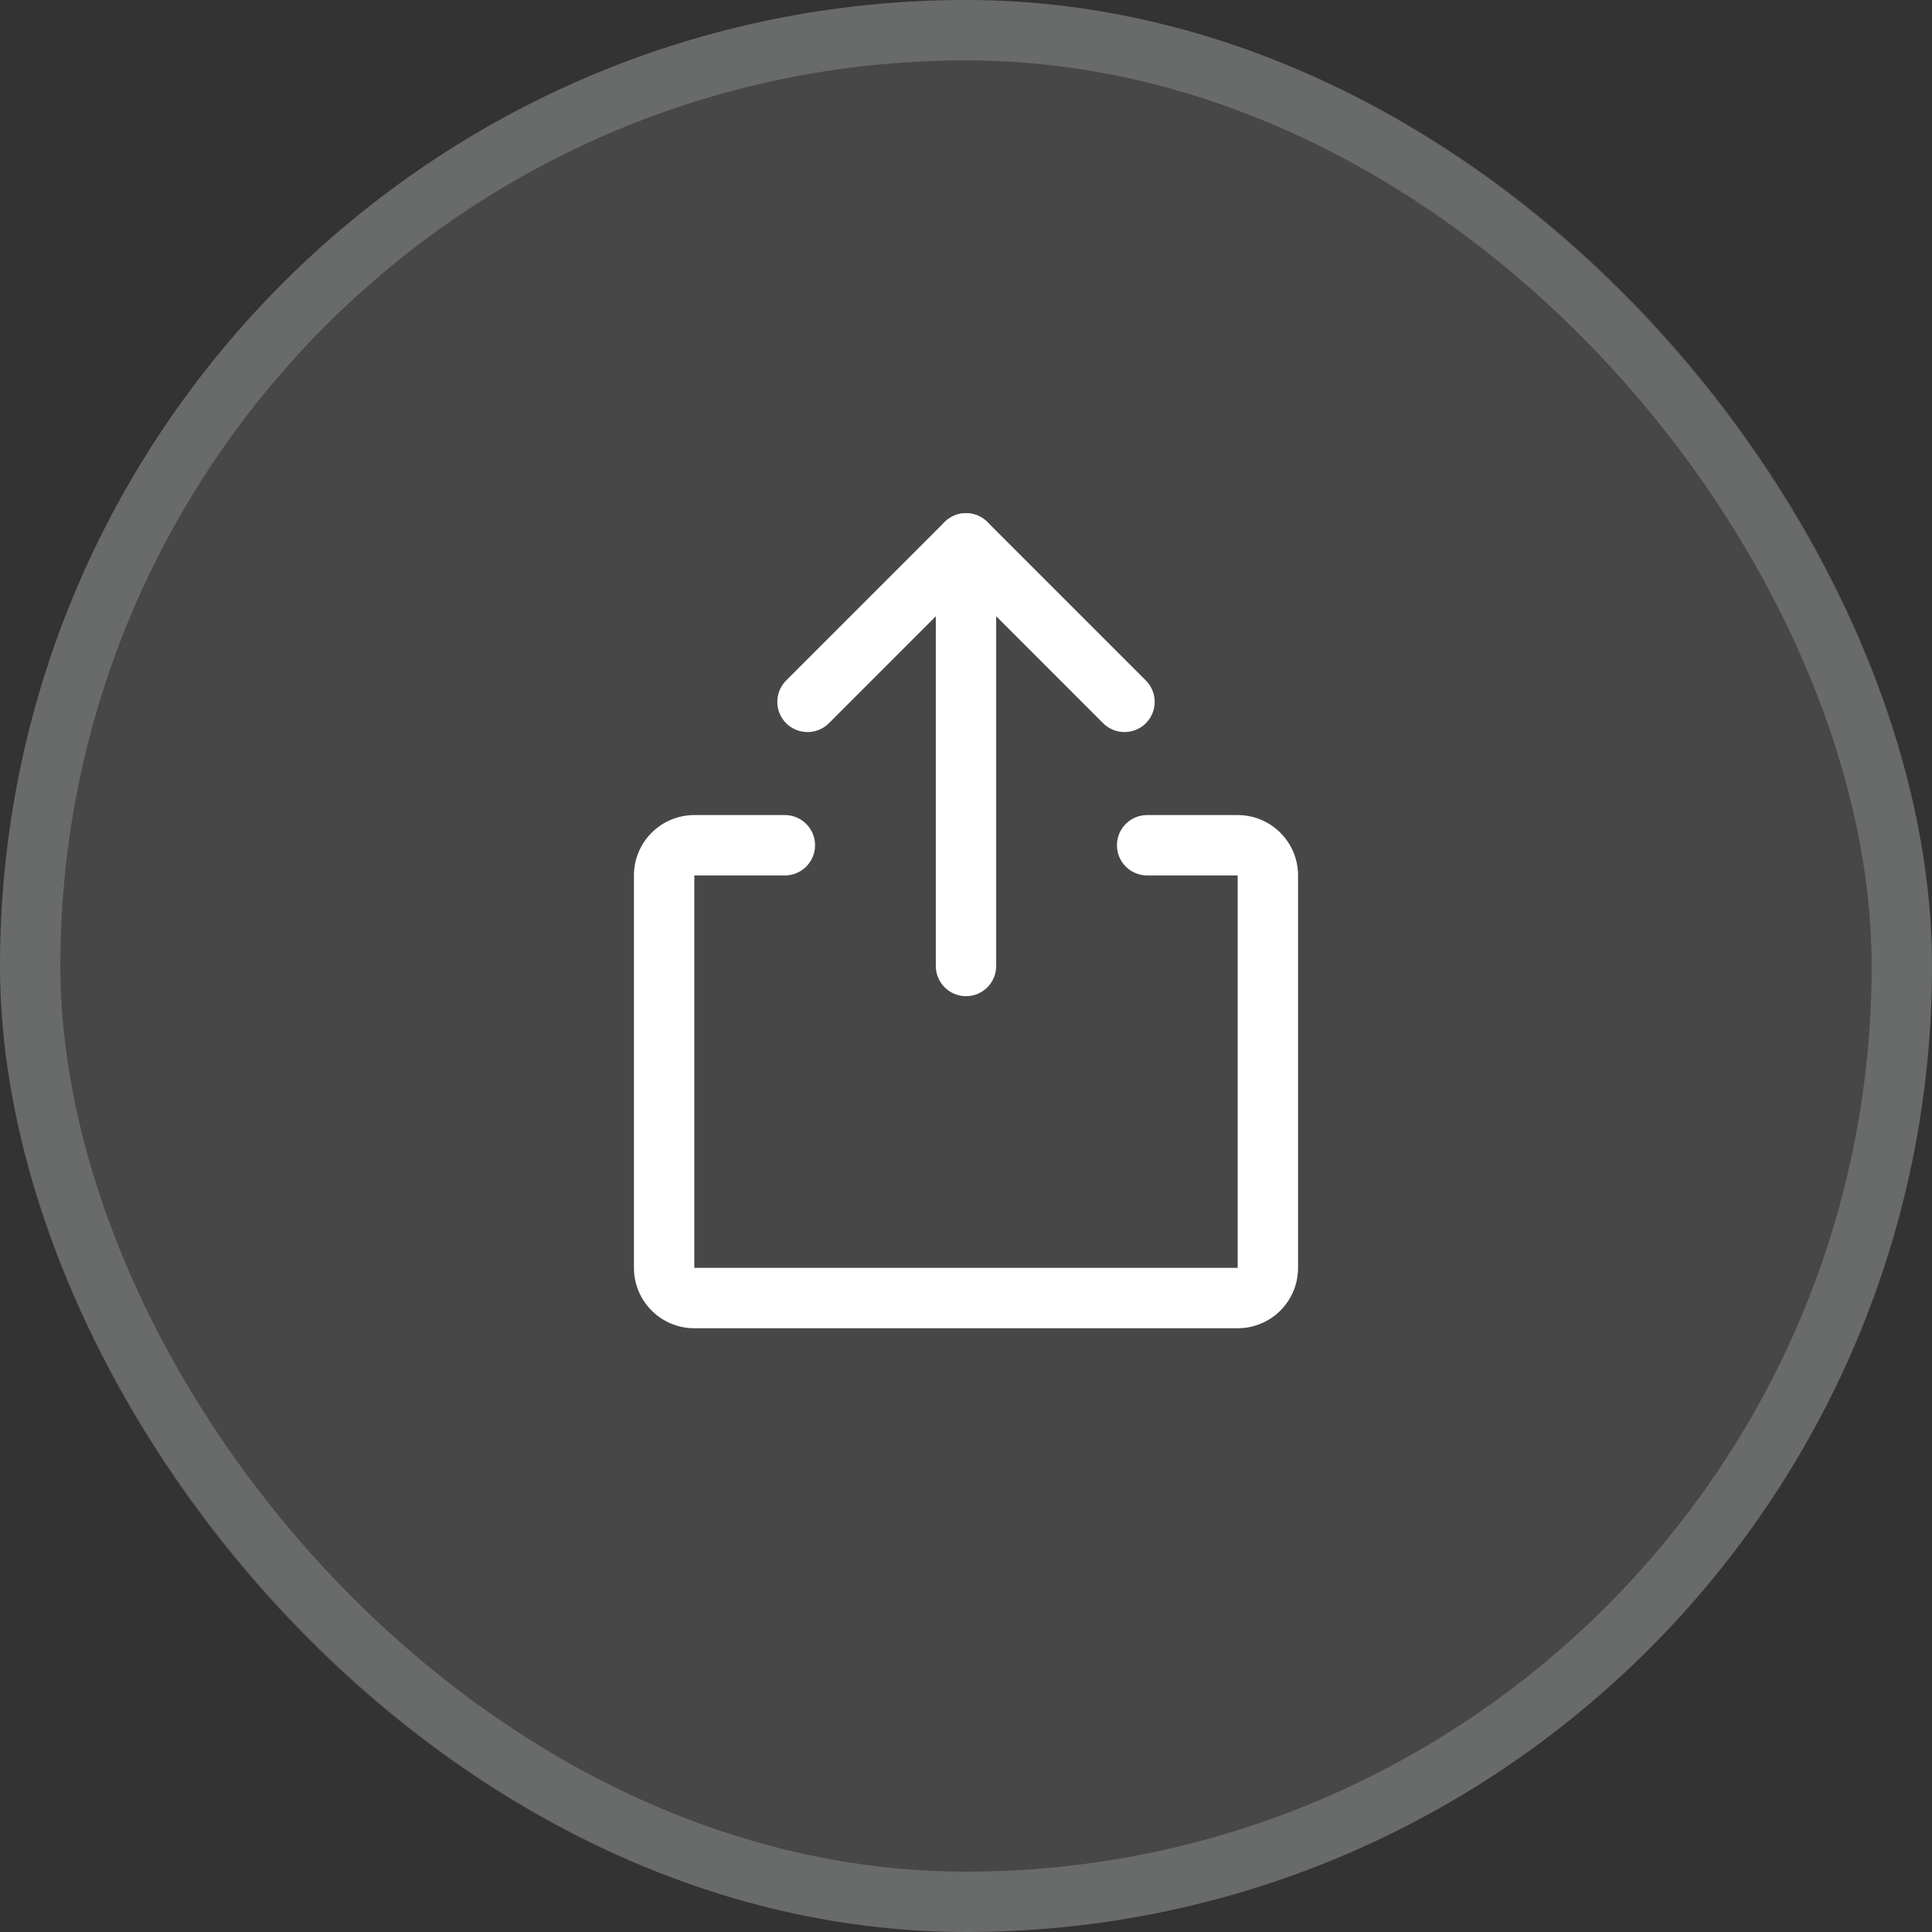
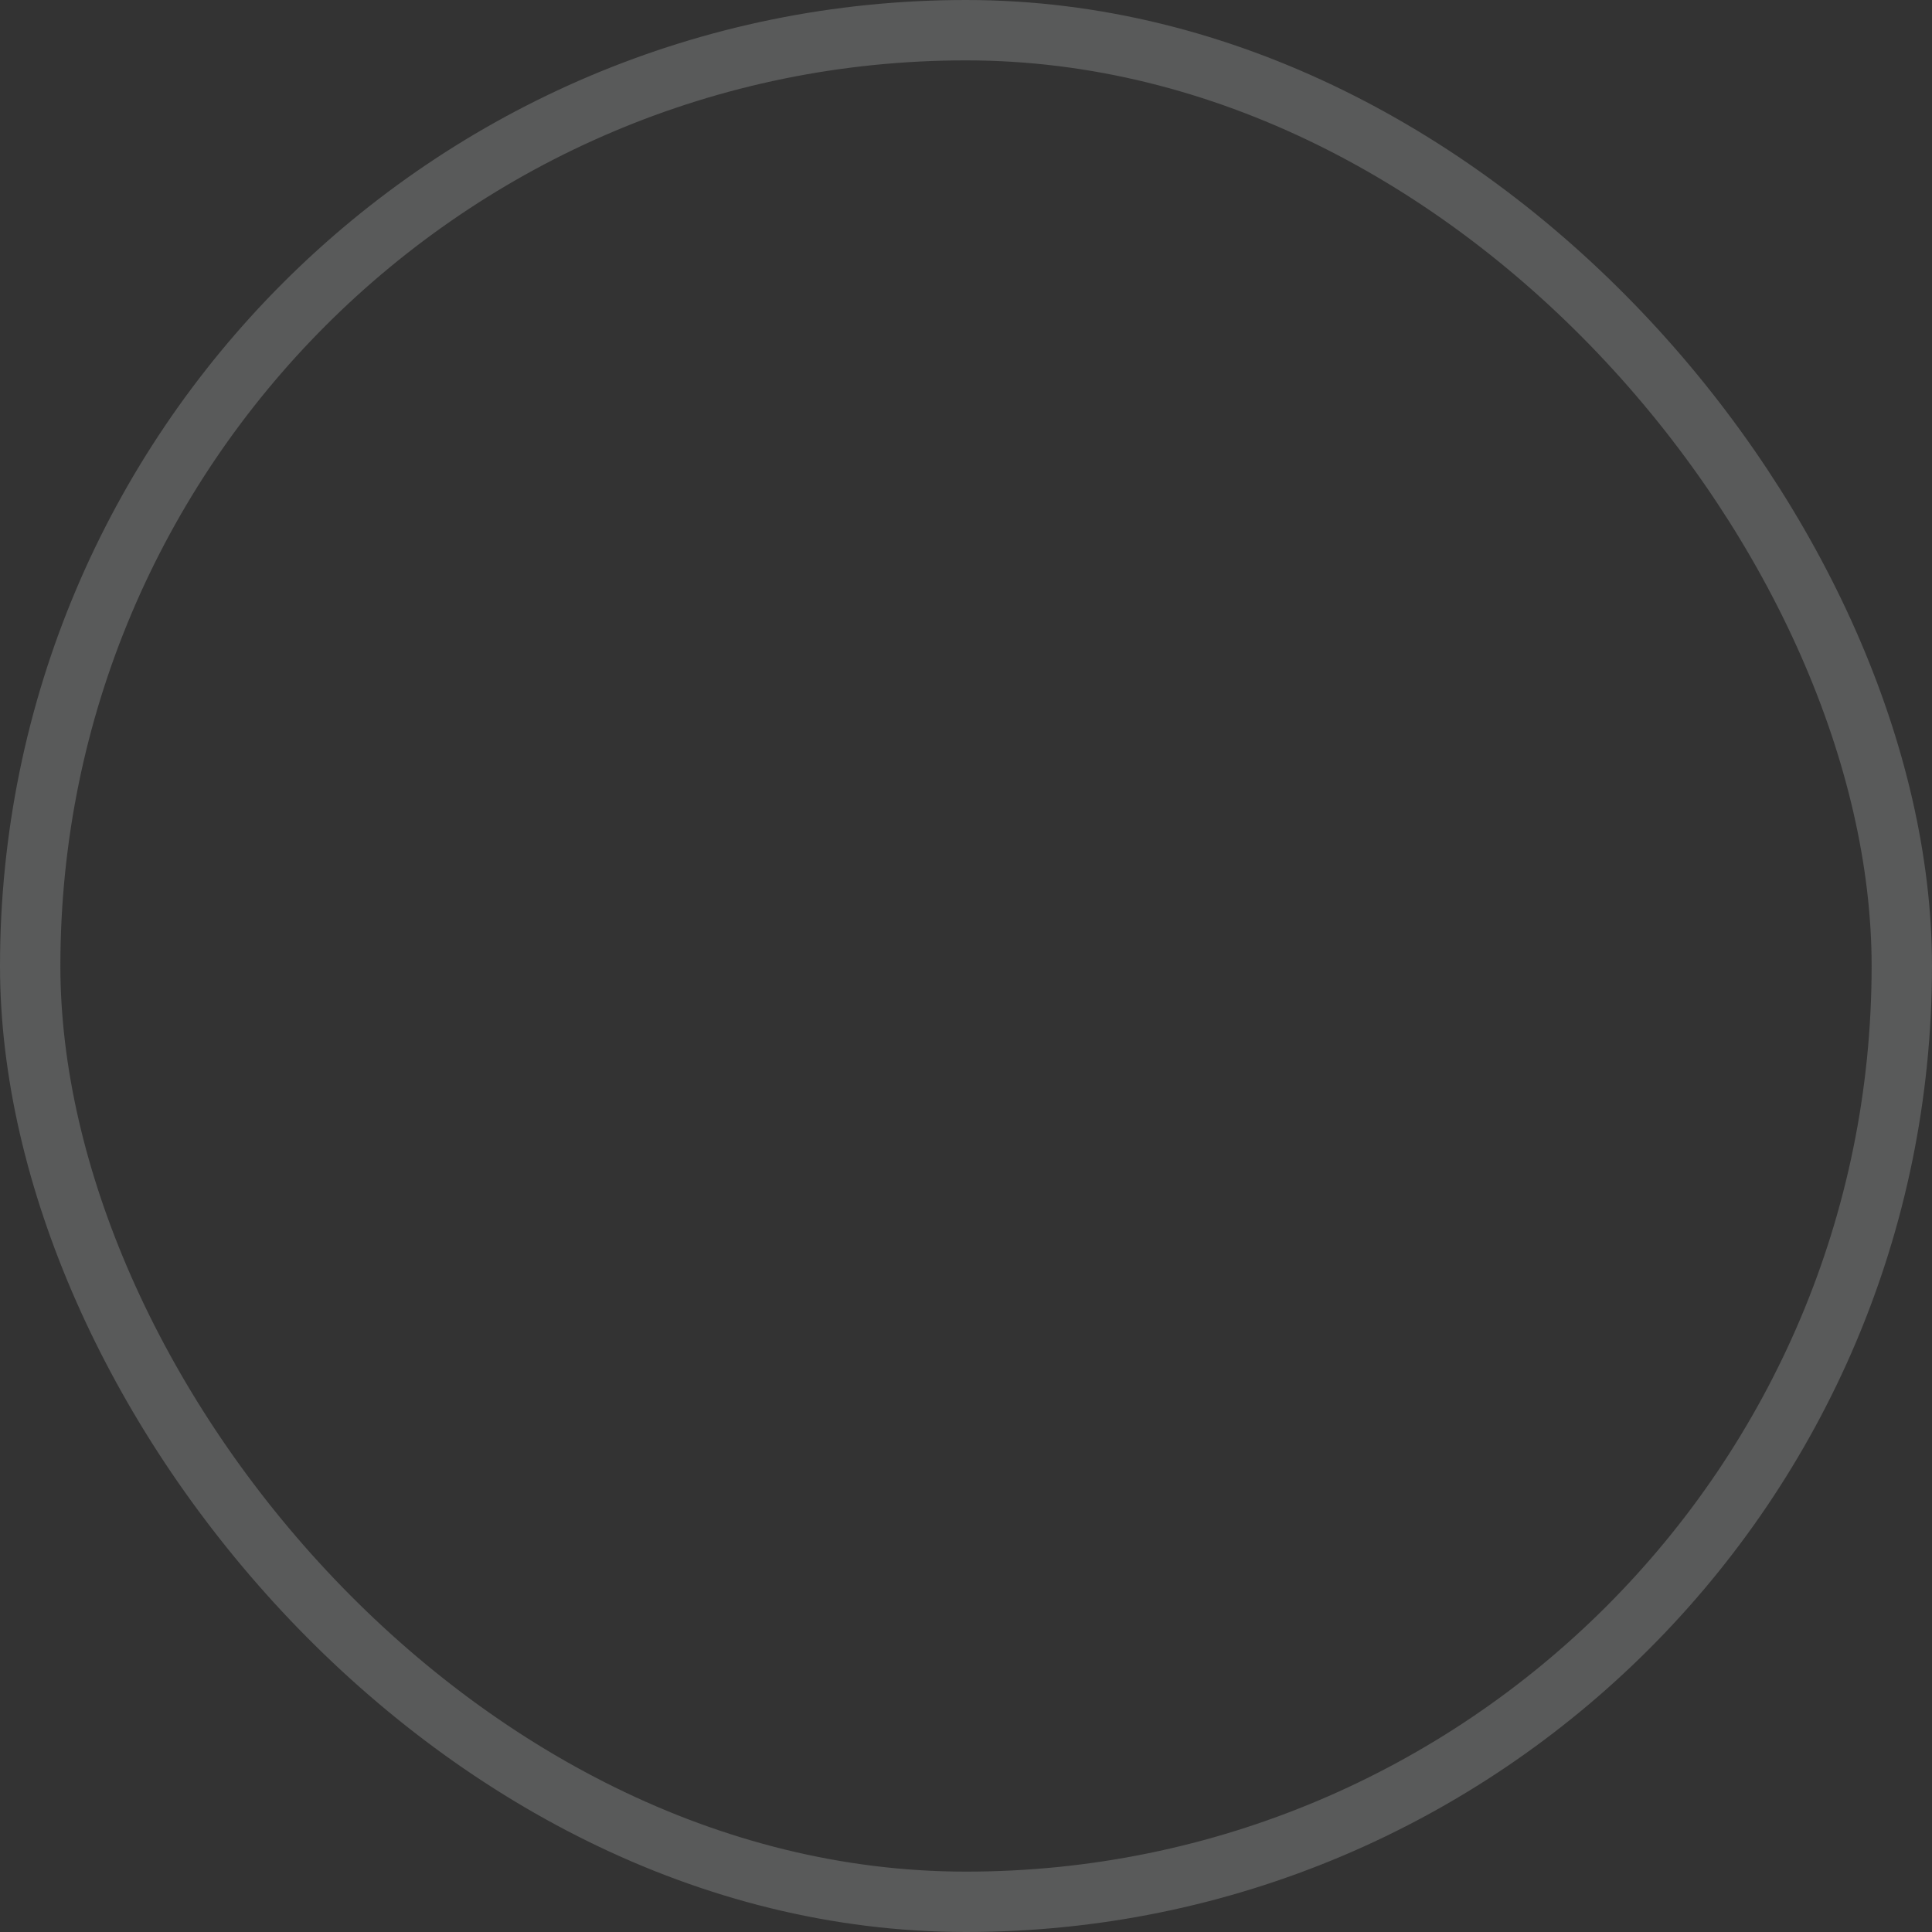
<svg xmlns="http://www.w3.org/2000/svg" width="32" height="32" viewBox="0 0 32 32" fill="none">
  <rect x="0" y="0" width="32" height="32" fill="#333333" stroke="none" />
-   <rect width="32" height="32" rx="16" fill="white" fill-opacity="0.1" />
  <rect x="0.5" y="0.5" width="31" height="31" rx="15.5" stroke="#F4F6F8" stroke-opacity="0.2" />
  <g clip-path="url(#clip0_46713_283492)">
-     <path fill-rule="evenodd" clip-rule="evenodd" d="M15.646 8.646C15.842 8.451 16.158 8.451 16.354 8.646L18.979 11.271C19.174 11.467 19.174 11.783 18.979 11.979C18.783 12.174 18.467 12.174 18.271 11.979L16 9.707L13.729 11.979C13.533 12.174 13.217 12.174 13.021 11.979C12.826 11.783 12.826 11.467 13.021 11.271L15.646 8.646Z" fill="white" />
-     <path fill-rule="evenodd" clip-rule="evenodd" d="M16 8.5C16.276 8.5 16.5 8.724 16.5 9V16C16.5 16.276 16.276 16.5 16 16.5C15.724 16.5 15.5 16.276 15.5 16V9C15.5 8.724 15.724 8.5 16 8.5Z" fill="white" />
-     <path fill-rule="evenodd" clip-rule="evenodd" d="M10.793 13.793C10.98 13.605 11.235 13.5 11.5 13.5H13C13.276 13.5 13.5 13.724 13.5 14C13.5 14.276 13.276 14.5 13 14.5L11.5 14.5L11.5 21H20.5L20.5 14.5L19 14.5C18.724 14.5 18.5 14.276 18.5 14C18.5 13.724 18.724 13.5 19 13.5H20.5C20.765 13.5 21.02 13.605 21.207 13.793C21.395 13.98 21.5 14.235 21.5 14.5V21C21.5 21.265 21.395 21.52 21.207 21.707C21.02 21.895 20.765 22 20.5 22H11.5C11.235 22 10.98 21.895 10.793 21.707C10.605 21.52 10.5 21.265 10.5 21V14.5C10.5 14.235 10.605 13.98 10.793 13.793Z" fill="white" />
-   </g>
+     </g>
  <defs>
    <clipPath id="clip0_46713_283492">
-       <rect width="16" height="16" fill="white" transform="translate(8 8)" />
-     </clipPath>
+       </clipPath>
  </defs>
</svg>